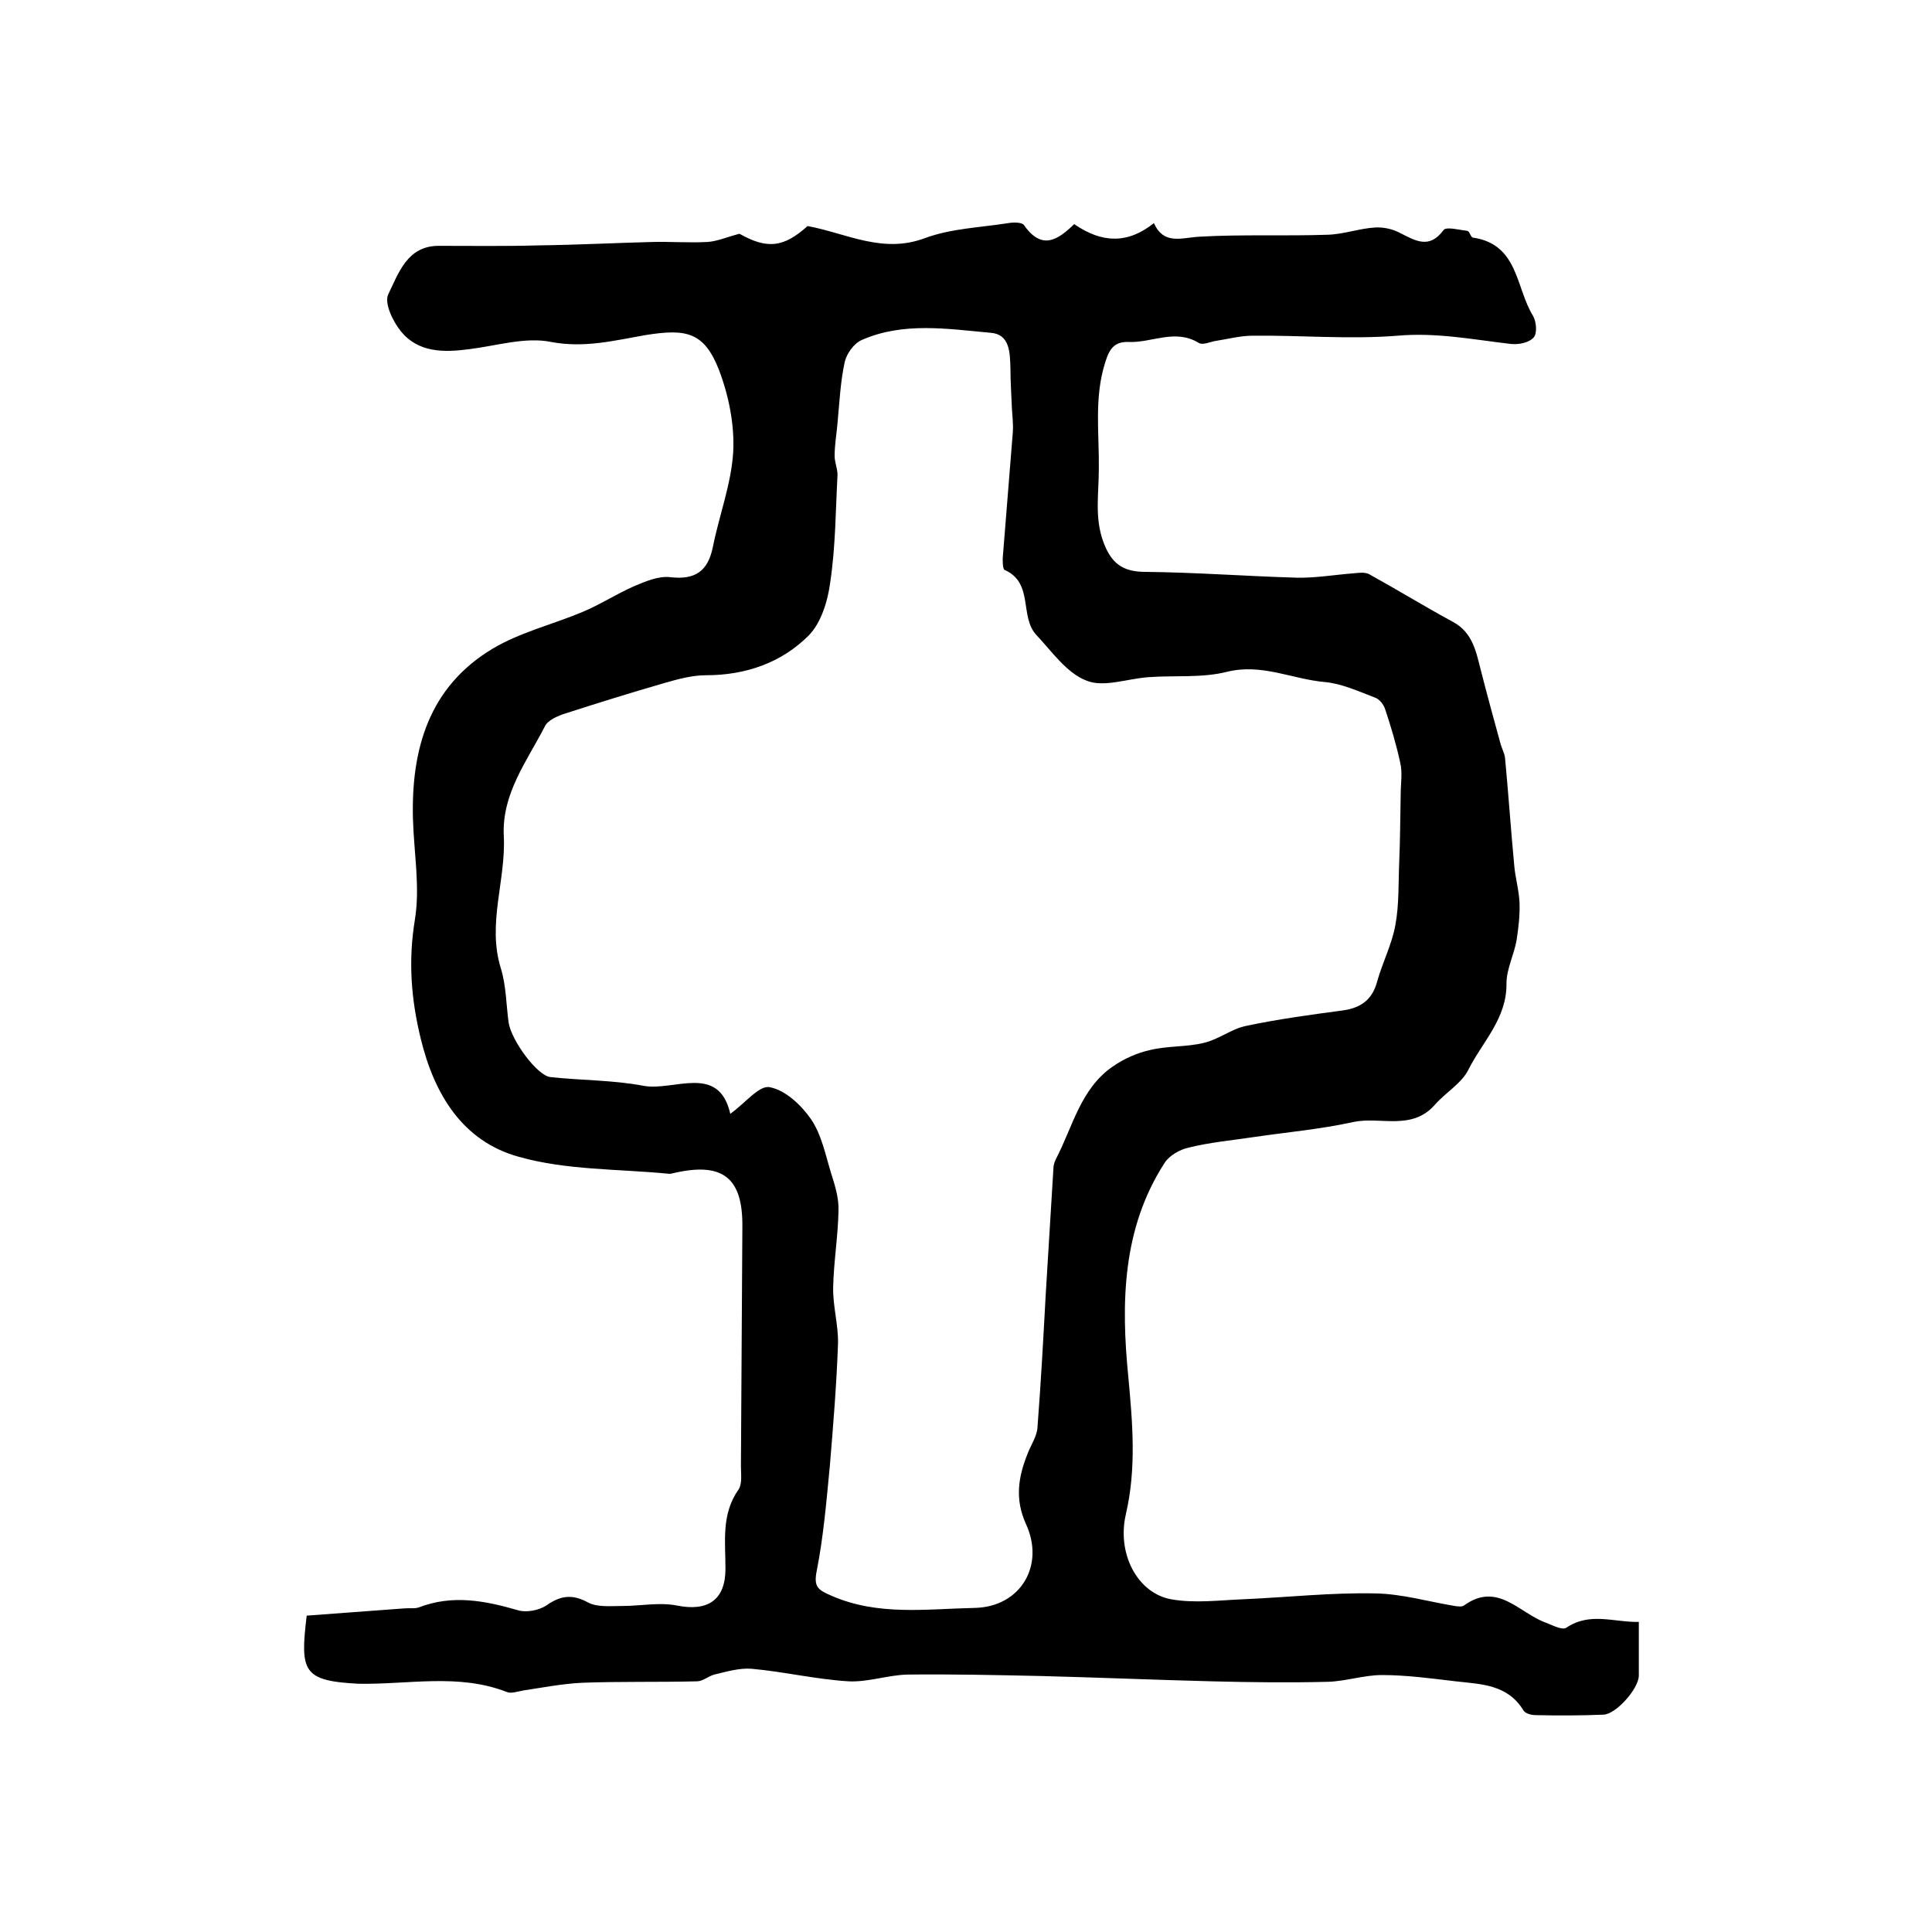
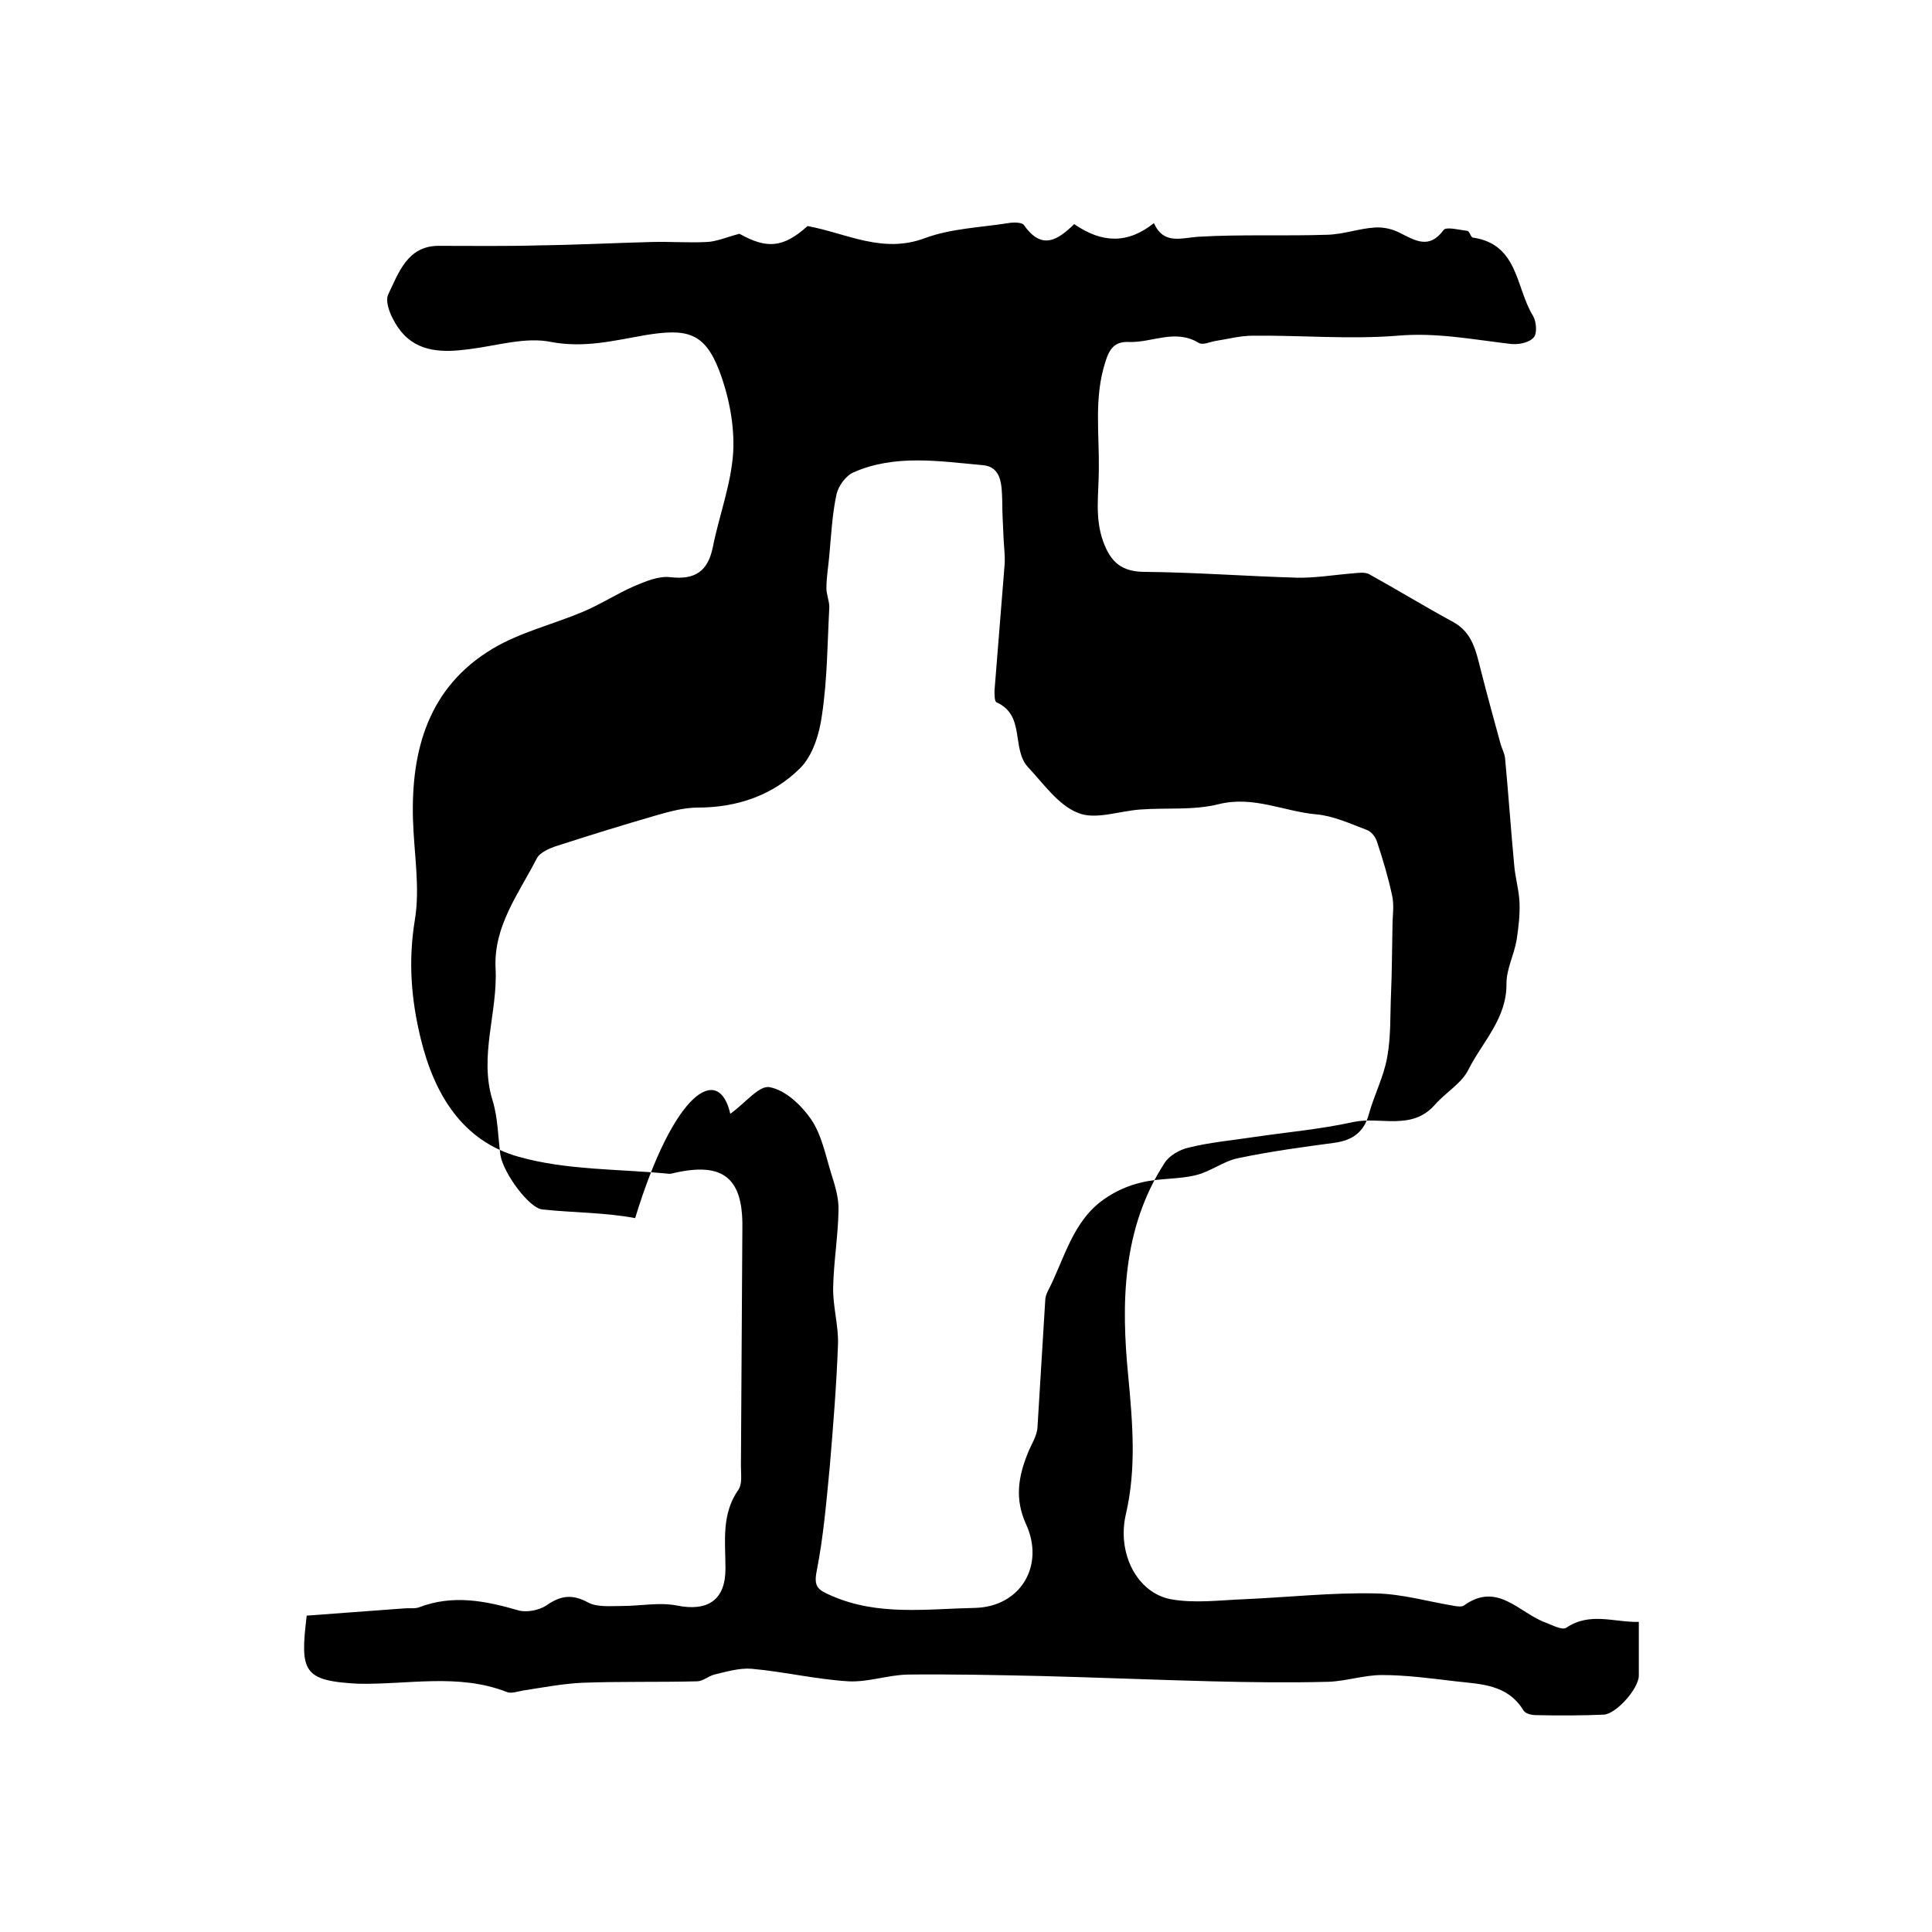
<svg xmlns="http://www.w3.org/2000/svg" version="1.1" id="图层_1" x="0px" y="0px" viewBox="0 0 400 400" style="enable-background:new 0 0 400 400;" xml:space="preserve">
  <style type="text/css">
	.st0{fill:#FFFFFF;}
</style>
  <g>
-     <path d="M63.5,334.5c6.8-0.5,13.5-1,20.2-1.5c1-0.1,2.1,0.1,3-0.2c7-2.7,13.7-1.4,20.6,0.6c1.7,0.5,4.3,0,5.8-1   c3-2.1,5.4-2.4,8.7-0.6c1.9,1,4.7,0.7,7.1,0.7c3.7,0,7.6-0.8,11.2-0.1c6.4,1.3,10.1-1.1,10.1-7.6c0-5.6-0.9-11.3,2.7-16.4   c0.8-1.2,0.5-3.2,0.5-4.9c0.1-16.5,0.2-33,0.3-49.5c0.1-10.1-4-13.4-13.9-11.2c-0.5,0.1-1,0.3-1.5,0.2c-10.3-1-21-0.7-30.9-3.5   c-11.6-3.2-17.5-12.9-20.3-24.5c-2-8.2-2.6-16.1-1.2-24.6c1.1-6.7-0.2-13.8-0.4-20.8c-0.4-14.5,3.3-27.4,16.5-35.3   c5.7-3.4,12.4-5,18.6-7.6c3.6-1.5,7-3.7,10.6-5.3c2.4-1,5.1-2.2,7.6-1.9c5.2,0.6,7.8-1.3,8.8-6.3c1.3-6.5,3.8-13,4.2-19.6   c0.3-5.6-0.9-11.6-2.9-16.9c-3.1-8-6.8-8.7-15.4-7.3c-6.3,1.1-12.5,2.7-19.4,1.4c-5.3-1.1-11.3,0.8-17,1.5   c-5.3,0.7-10.5,0.7-14.1-3.7c-1.7-2.1-3.5-5.9-2.6-7.7c2.1-4.3,3.9-10,10.4-10c7,0,13.9,0.1,20.9-0.1c7.8-0.1,15.5-0.5,23.3-0.7   c3.8-0.1,7.6,0.2,11.4,0c2-0.1,4-1,6.7-1.7c5.7,3.2,9.1,2.9,14.1-1.6c8.1,1.5,15.5,5.8,24.3,2.5c5.4-2,11.5-2.2,17.2-3.1   c1.1-0.2,2.9-0.2,3.3,0.4c3.7,5.3,7,3.1,10.4-0.2c5.8,4,11.1,4.1,16.5-0.2c2.1,4.6,5.7,3,9.5,2.8c8.8-0.5,17.7-0.1,26.5-0.4   c3.3-0.1,6.5-1.3,9.8-1.5c1.7-0.1,3.6,0.3,5.1,1.1c3.2,1.6,6.1,3.5,9.1-0.6c0.6-0.7,3.2,0,4.9,0.2c0.5,0.1,0.7,1.4,1.2,1.4   c9.4,1.4,8.8,10.4,12.4,16.2c0.7,1.2,0.9,3.7,0.1,4.5c-1,1.1-3.2,1.5-4.8,1.3c-7.7-0.9-15.3-2.4-23.3-1.7c-9.9,0.8-20-0.1-30,0   c-2.6,0-5.2,0.7-7.8,1.1c-1.1,0.2-2.6,0.9-3.4,0.4c-4.9-3-9.7,0-14.5-0.2c-2.9-0.1-4,1.3-4.9,4.3c-2.3,7.3-1.2,14.6-1.3,22   c0,5.1-0.9,10,0.9,15c1.6,4.4,3.9,6.3,8.7,6.3c10.4,0.1,20.9,0.9,31.3,1.2c3.9,0.1,7.9-0.6,11.8-0.9c1.1-0.1,2.4-0.3,3.3,0.2   c5.8,3.2,11.5,6.7,17.4,9.9c4,2.2,4.7,6.1,5.7,10c1.3,5.1,2.7,10.2,4.1,15.3c0.3,1,0.8,1.9,0.9,2.8c0.7,7.4,1.2,14.8,1.9,22.2   c0.2,2.6,1,5.2,1.1,7.8c0.1,2.5-0.2,5.1-0.6,7.7c-0.5,3-2.1,6-2.1,9c0.1,7.3-5,12.1-7.9,17.9c-1.4,2.8-4.7,4.7-6.9,7.2   c-4.8,5.5-11.3,2.4-16.9,3.6c-6.8,1.5-13.7,2.1-20.5,3.1c-4.6,0.7-9.2,1.1-13.6,2.2c-1.8,0.4-4,1.6-5,3.2   c-8.8,13.6-9,29.1-7.5,44.2c0.9,9.7,1.7,19-0.5,28.5c-1.9,8.2,2.4,16.3,9.3,17.6c4.9,0.9,10.1,0.2,15.2,0   c9.1-0.4,18.1-1.4,27.2-1.2c5.5,0.1,10.9,1.7,16.4,2.6c0.6,0.1,1.5,0.2,1.9-0.1c6.9-5,11.4,1.5,16.8,3.5c1.4,0.5,3.5,1.7,4.4,1.1   c4.9-3.3,9.8-1.1,15-1.2c0,4.1,0,7.6,0,11.1c0,2.7-4.7,8-7.3,8.1c-4.7,0.2-9.3,0.2-14,0.1c-0.9,0-2.2-0.3-2.6-1   c-3.3-5.4-8.8-5.4-14-6c-5.1-0.6-10.2-1.3-15.3-1.3c-3.7,0-7.5,1.3-11.2,1.4c-8,0.2-16,0.1-24-0.1c-11.8-0.3-23.6-0.8-35.4-1.1   c-9.2-0.2-18.4-0.4-27.6-0.3c-4.1,0.1-8.2,1.6-12.2,1.4c-6.7-0.4-13.4-2-20.1-2.6c-2.5-0.2-5.2,0.6-7.7,1.2   c-1.2,0.3-2.4,1.4-3.6,1.4c-7.9,0.2-15.9,0-23.8,0.3c-4.1,0.2-8.2,1-12.2,1.6c-1.1,0.2-2.5,0.7-3.4,0.3c-10-3.9-20.4-1.5-30.7-1.7   C62.7,348,62.1,346.1,63.5,334.5z M151.2,230.6c3.1-2.2,6-6,8.2-5.5c3.2,0.6,6.5,3.7,8.5,6.6c2.2,3.2,3,7.4,4.2,11.3   c0.8,2.5,1.6,5.1,1.5,7.7c-0.1,5.3-1,10.6-1.1,15.8c-0.1,3.9,1.1,7.8,1,11.7c-0.3,8.5-1,17-1.7,25.4c-0.7,7.2-1.3,14.5-2.7,21.6   c-0.7,3.4,0.3,4,3.1,5.2c9.6,4.2,19.7,2.7,29.6,2.5c9.5-0.2,14.6-8.8,10.6-17.4c-2.3-5.1-1.6-9.6,0.3-14.4c0.7-1.9,2-3.7,2.1-5.6   c0.7-9.1,1.2-18.2,1.7-27.4c0.5-8.7,1.1-17.5,1.6-26.2c0-0.6,0.2-1.3,0.5-1.9c3.5-6.7,5.1-14.6,11.8-19.2c2.3-1.6,5-2.8,7.7-3.4   c3.7-0.9,7.6-0.6,11.2-1.5c3-0.7,5.7-2.9,8.7-3.5c6.6-1.4,13.3-2.3,20-3.2c3.7-0.5,6.1-2.2,7.1-5.9c1.1-4,3.1-7.8,3.8-11.8   c0.8-4.3,0.6-8.8,0.8-13.2c0.2-4.7,0.2-9.4,0.3-14c0-2.1,0.4-4.3-0.1-6.4c-0.8-3.7-1.9-7.4-3.1-11c-0.3-1-1.2-2.2-2.2-2.5   c-3.4-1.3-6.9-2.9-10.4-3.2c-6.7-0.6-13-3.9-20.2-2.1c-5.2,1.3-10.8,0.7-16.2,1.1c-4.4,0.3-9.3,2.2-12.9,0.7   c-4.1-1.6-7.1-6-10.3-9.4c-3.6-3.8-0.5-10.8-6.6-13.5c-0.4-0.2-0.4-1.6-0.4-2.4c0.7-8.7,1.4-17.4,2.1-26.2c0.1-1.6-0.1-3.3-0.2-4.9   c-0.1-2.7-0.3-5.5-0.3-8.2c-0.1-3.3-0.1-7.1-4.1-7.4c-8.9-0.8-18.1-2.3-26.7,1.5c-1.6,0.7-3.1,2.8-3.5,4.5   c-0.9,4.1-1.1,8.4-1.5,12.7c-0.2,2.3-0.6,4.5-0.6,6.8c0,1.3,0.6,2.6,0.6,3.9c-0.4,7.4-0.4,14.8-1.5,22.2c-0.5,3.9-1.9,8.5-4.5,11.1   c-5.6,5.6-13,8.2-21.2,8.2c-2.9,0-5.8,0.8-8.6,1.6c-6.9,2-13.7,4.1-20.5,6.3c-1.6,0.5-3.7,1.4-4.3,2.7c-3.7,7.2-8.9,13.9-8.5,22.6   c0.5,9.2-3.5,18.2-0.6,27.5c1.1,3.6,1.1,7.5,1.6,11.2c0.6,3.8,6,11.1,8.7,11.3c6.4,0.7,12.9,0.6,19.2,1.8   C139.5,226,148.8,220.1,151.2,230.6z" />
+     <path d="M63.5,334.5c6.8-0.5,13.5-1,20.2-1.5c1-0.1,2.1,0.1,3-0.2c7-2.7,13.7-1.4,20.6,0.6c1.7,0.5,4.3,0,5.8-1   c3-2.1,5.4-2.4,8.7-0.6c1.9,1,4.7,0.7,7.1,0.7c3.7,0,7.6-0.8,11.2-0.1c6.4,1.3,10.1-1.1,10.1-7.6c0-5.6-0.9-11.3,2.7-16.4   c0.8-1.2,0.5-3.2,0.5-4.9c0.1-16.5,0.2-33,0.3-49.5c0.1-10.1-4-13.4-13.9-11.2c-0.5,0.1-1,0.3-1.5,0.2c-10.3-1-21-0.7-30.9-3.5   c-11.6-3.2-17.5-12.9-20.3-24.5c-2-8.2-2.6-16.1-1.2-24.6c1.1-6.7-0.2-13.8-0.4-20.8c-0.4-14.5,3.3-27.4,16.5-35.3   c5.7-3.4,12.4-5,18.6-7.6c3.6-1.5,7-3.7,10.6-5.3c2.4-1,5.1-2.2,7.6-1.9c5.2,0.6,7.8-1.3,8.8-6.3c1.3-6.5,3.8-13,4.2-19.6   c0.3-5.6-0.9-11.6-2.9-16.9c-3.1-8-6.8-8.7-15.4-7.3c-6.3,1.1-12.5,2.7-19.4,1.4c-5.3-1.1-11.3,0.8-17,1.5   c-5.3,0.7-10.5,0.7-14.1-3.7c-1.7-2.1-3.5-5.9-2.6-7.7c2.1-4.3,3.9-10,10.4-10c7,0,13.9,0.1,20.9-0.1c7.8-0.1,15.5-0.5,23.3-0.7   c3.8-0.1,7.6,0.2,11.4,0c2-0.1,4-1,6.7-1.7c5.7,3.2,9.1,2.9,14.1-1.6c8.1,1.5,15.5,5.8,24.3,2.5c5.4-2,11.5-2.2,17.2-3.1   c1.1-0.2,2.9-0.2,3.3,0.4c3.7,5.3,7,3.1,10.4-0.2c5.8,4,11.1,4.1,16.5-0.2c2.1,4.6,5.7,3,9.5,2.8c8.8-0.5,17.7-0.1,26.5-0.4   c3.3-0.1,6.5-1.3,9.8-1.5c1.7-0.1,3.6,0.3,5.1,1.1c3.2,1.6,6.1,3.5,9.1-0.6c0.6-0.7,3.2,0,4.9,0.2c0.5,0.1,0.7,1.4,1.2,1.4   c9.4,1.4,8.8,10.4,12.4,16.2c0.7,1.2,0.9,3.7,0.1,4.5c-1,1.1-3.2,1.5-4.8,1.3c-7.7-0.9-15.3-2.4-23.3-1.7c-9.9,0.8-20-0.1-30,0   c-2.6,0-5.2,0.7-7.8,1.1c-1.1,0.2-2.6,0.9-3.4,0.4c-4.9-3-9.7,0-14.5-0.2c-2.9-0.1-4,1.3-4.9,4.3c-2.3,7.3-1.2,14.6-1.3,22   c0,5.1-0.9,10,0.9,15c1.6,4.4,3.9,6.3,8.7,6.3c10.4,0.1,20.9,0.9,31.3,1.2c3.9,0.1,7.9-0.6,11.8-0.9c1.1-0.1,2.4-0.3,3.3,0.2   c5.8,3.2,11.5,6.7,17.4,9.9c4,2.2,4.7,6.1,5.7,10c1.3,5.1,2.7,10.2,4.1,15.3c0.3,1,0.8,1.9,0.9,2.8c0.7,7.4,1.2,14.8,1.9,22.2   c0.2,2.6,1,5.2,1.1,7.8c0.1,2.5-0.2,5.1-0.6,7.7c-0.5,3-2.1,6-2.1,9c0.1,7.3-5,12.1-7.9,17.9c-1.4,2.8-4.7,4.7-6.9,7.2   c-4.8,5.5-11.3,2.4-16.9,3.6c-6.8,1.5-13.7,2.1-20.5,3.1c-4.6,0.7-9.2,1.1-13.6,2.2c-1.8,0.4-4,1.6-5,3.2   c-8.8,13.6-9,29.1-7.5,44.2c0.9,9.7,1.7,19-0.5,28.5c-1.9,8.2,2.4,16.3,9.3,17.6c4.9,0.9,10.1,0.2,15.2,0   c9.1-0.4,18.1-1.4,27.2-1.2c5.5,0.1,10.9,1.7,16.4,2.6c0.6,0.1,1.5,0.2,1.9-0.1c6.9-5,11.4,1.5,16.8,3.5c1.4,0.5,3.5,1.7,4.4,1.1   c4.9-3.3,9.8-1.1,15-1.2c0,4.1,0,7.6,0,11.1c0,2.7-4.7,8-7.3,8.1c-4.7,0.2-9.3,0.2-14,0.1c-0.9,0-2.2-0.3-2.6-1   c-3.3-5.4-8.8-5.4-14-6c-5.1-0.6-10.2-1.3-15.3-1.3c-3.7,0-7.5,1.3-11.2,1.4c-8,0.2-16,0.1-24-0.1c-11.8-0.3-23.6-0.8-35.4-1.1   c-9.2-0.2-18.4-0.4-27.6-0.3c-4.1,0.1-8.2,1.6-12.2,1.4c-6.7-0.4-13.4-2-20.1-2.6c-2.5-0.2-5.2,0.6-7.7,1.2   c-1.2,0.3-2.4,1.4-3.6,1.4c-7.9,0.2-15.9,0-23.8,0.3c-4.1,0.2-8.2,1-12.2,1.6c-1.1,0.2-2.5,0.7-3.4,0.3c-10-3.9-20.4-1.5-30.7-1.7   C62.7,348,62.1,346.1,63.5,334.5z M151.2,230.6c3.1-2.2,6-6,8.2-5.5c3.2,0.6,6.5,3.7,8.5,6.6c2.2,3.2,3,7.4,4.2,11.3   c0.8,2.5,1.6,5.1,1.5,7.7c-0.1,5.3-1,10.6-1.1,15.8c-0.1,3.9,1.1,7.8,1,11.7c-0.3,8.5-1,17-1.7,25.4c-0.7,7.2-1.3,14.5-2.7,21.6   c-0.7,3.4,0.3,4,3.1,5.2c9.6,4.2,19.7,2.7,29.6,2.5c9.5-0.2,14.6-8.8,10.6-17.4c-2.3-5.1-1.6-9.6,0.3-14.4c0.7-1.9,2-3.7,2.1-5.6   c0.5-8.7,1.1-17.5,1.6-26.2c0-0.6,0.2-1.3,0.5-1.9c3.5-6.7,5.1-14.6,11.8-19.2c2.3-1.6,5-2.8,7.7-3.4   c3.7-0.9,7.6-0.6,11.2-1.5c3-0.7,5.7-2.9,8.7-3.5c6.6-1.4,13.3-2.3,20-3.2c3.7-0.5,6.1-2.2,7.1-5.9c1.1-4,3.1-7.8,3.8-11.8   c0.8-4.3,0.6-8.8,0.8-13.2c0.2-4.7,0.2-9.4,0.3-14c0-2.1,0.4-4.3-0.1-6.4c-0.8-3.7-1.9-7.4-3.1-11c-0.3-1-1.2-2.2-2.2-2.5   c-3.4-1.3-6.9-2.9-10.4-3.2c-6.7-0.6-13-3.9-20.2-2.1c-5.2,1.3-10.8,0.7-16.2,1.1c-4.4,0.3-9.3,2.2-12.9,0.7   c-4.1-1.6-7.1-6-10.3-9.4c-3.6-3.8-0.5-10.8-6.6-13.5c-0.4-0.2-0.4-1.6-0.4-2.4c0.7-8.7,1.4-17.4,2.1-26.2c0.1-1.6-0.1-3.3-0.2-4.9   c-0.1-2.7-0.3-5.5-0.3-8.2c-0.1-3.3-0.1-7.1-4.1-7.4c-8.9-0.8-18.1-2.3-26.7,1.5c-1.6,0.7-3.1,2.8-3.5,4.5   c-0.9,4.1-1.1,8.4-1.5,12.7c-0.2,2.3-0.6,4.5-0.6,6.8c0,1.3,0.6,2.6,0.6,3.9c-0.4,7.4-0.4,14.8-1.5,22.2c-0.5,3.9-1.9,8.5-4.5,11.1   c-5.6,5.6-13,8.2-21.2,8.2c-2.9,0-5.8,0.8-8.6,1.6c-6.9,2-13.7,4.1-20.5,6.3c-1.6,0.5-3.7,1.4-4.3,2.7c-3.7,7.2-8.9,13.9-8.5,22.6   c0.5,9.2-3.5,18.2-0.6,27.5c1.1,3.6,1.1,7.5,1.6,11.2c0.6,3.8,6,11.1,8.7,11.3c6.4,0.7,12.9,0.6,19.2,1.8   C139.5,226,148.8,220.1,151.2,230.6z" />
  </g>
</svg>